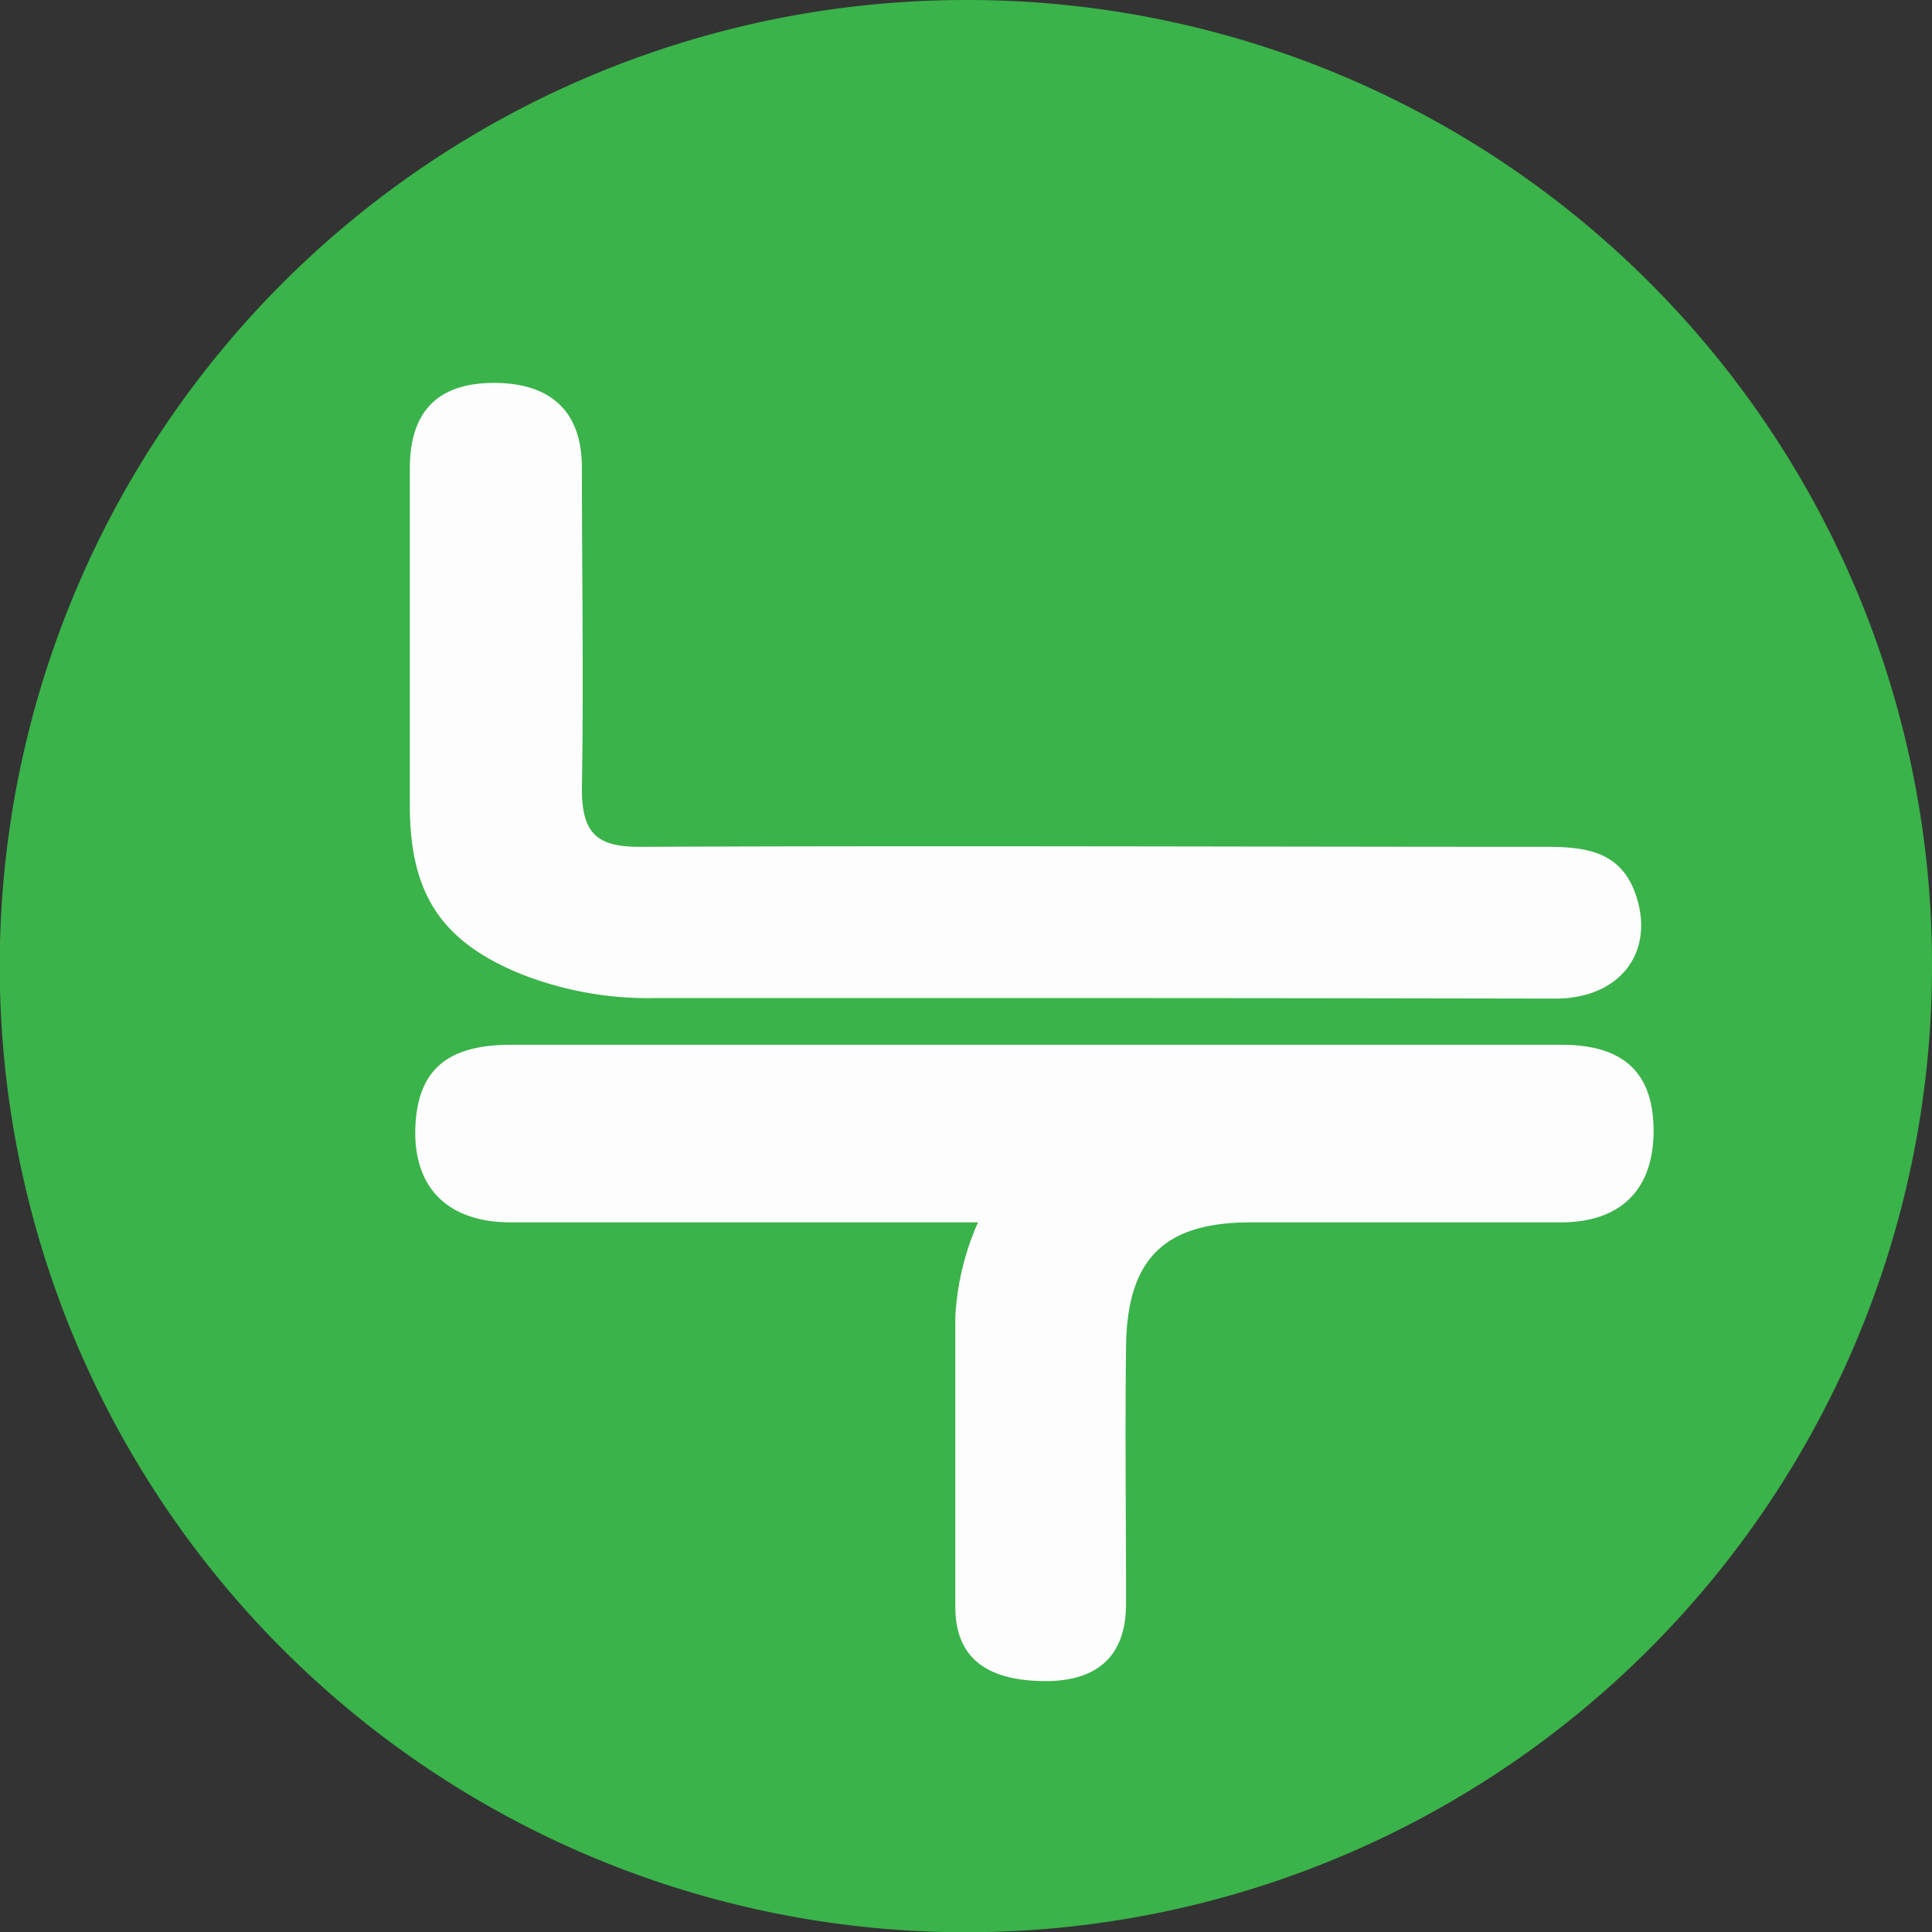
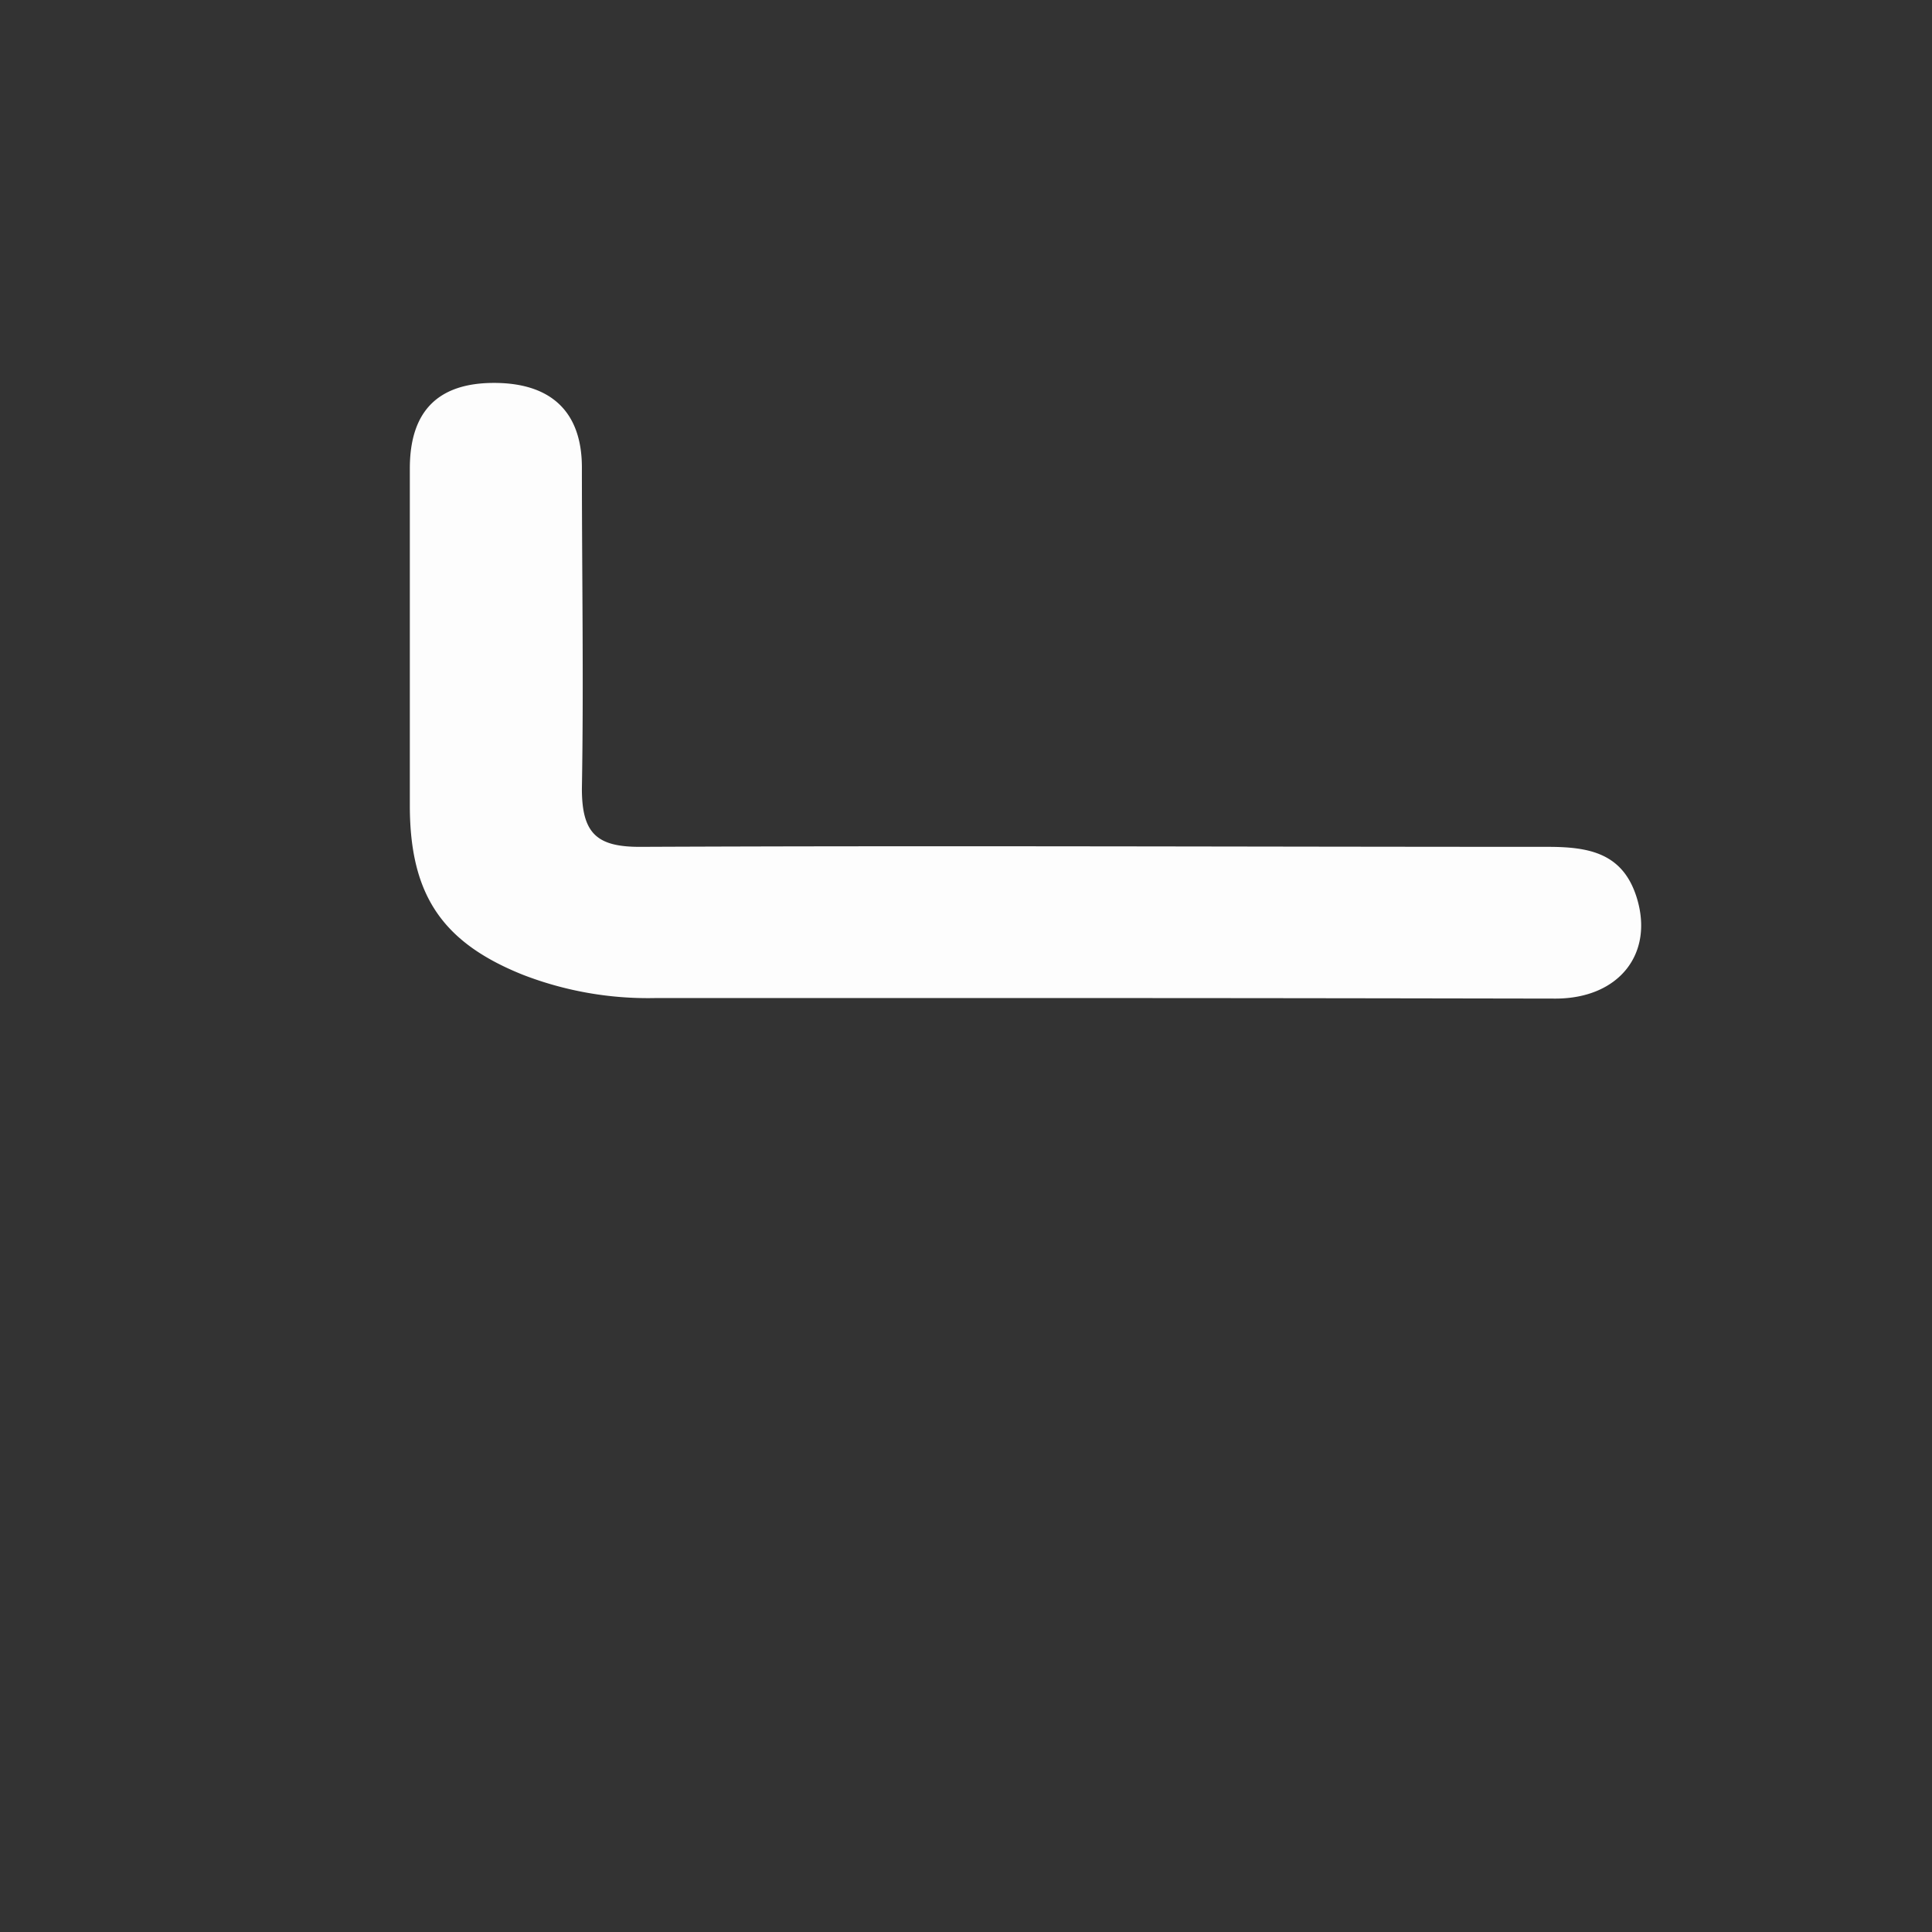
<svg xmlns="http://www.w3.org/2000/svg" viewBox="0 0 73.21 73.21">
  <rect x="0" y="0" width="73.21" height="73.21" fill="#333333" stroke="none" />
  <defs>
    <style>.cls-1{fill:#3ab34a;}.cls-2{fill:#fdfdfd;}</style>
  </defs>
  <g id="Warstwa_2" data-name="Warstwa 2">
    <g id="Warstwa_3" data-name="Warstwa 3">
-       <path class="cls-1" d="M73.21,36.68A36.61,36.61,0,1,1,36.55,0,36.55,36.55,0,0,1,73.21,36.68Z" />
-       <path class="cls-2" d="M37.06,46.32c-6.07,0-11.88,0-17.7,0-2.48,0-3.78-1.41-3.61-3.81.15-2,1.24-2.92,3.61-2.92H45.77c4.47,0,8.94,0,13.4,0,2.37,0,3.48,1.07,3.49,3.24s-1.17,3.48-3.49,3.49c-3.93,0-7.86,0-11.78,0-3.28,0-4.68,1.39-4.72,4.7s0,6.5,0,9.75c0,2-1.1,3-3.27,2.93s-3.19-1-3.2-2.8c0-3.65,0-7.31,0-11A10.13,10.13,0,0,1,37.06,46.32Z" />
      <path class="cls-2" d="M41.49,37.82c-5.56,0-11.12,0-16.67,0a13.13,13.13,0,0,1-5-.88c-3.08-1.23-4.28-3.05-4.29-6.38,0-4.27,0-8.54,0-12.81,0-2.19,1.09-3.25,3.22-3.24s3.29,1.09,3.3,3.18c0,4.07.07,8.13,0,12.2,0,1.71.58,2.21,2.24,2.2,11.45-.05,22.9,0,34.35,0,1.55,0,2.85.22,3.38,1.92.66,2.12-.66,3.82-3.06,3.83C53.14,37.83,47.31,37.82,41.49,37.82Z" />
    </g>
  </g>
</svg>